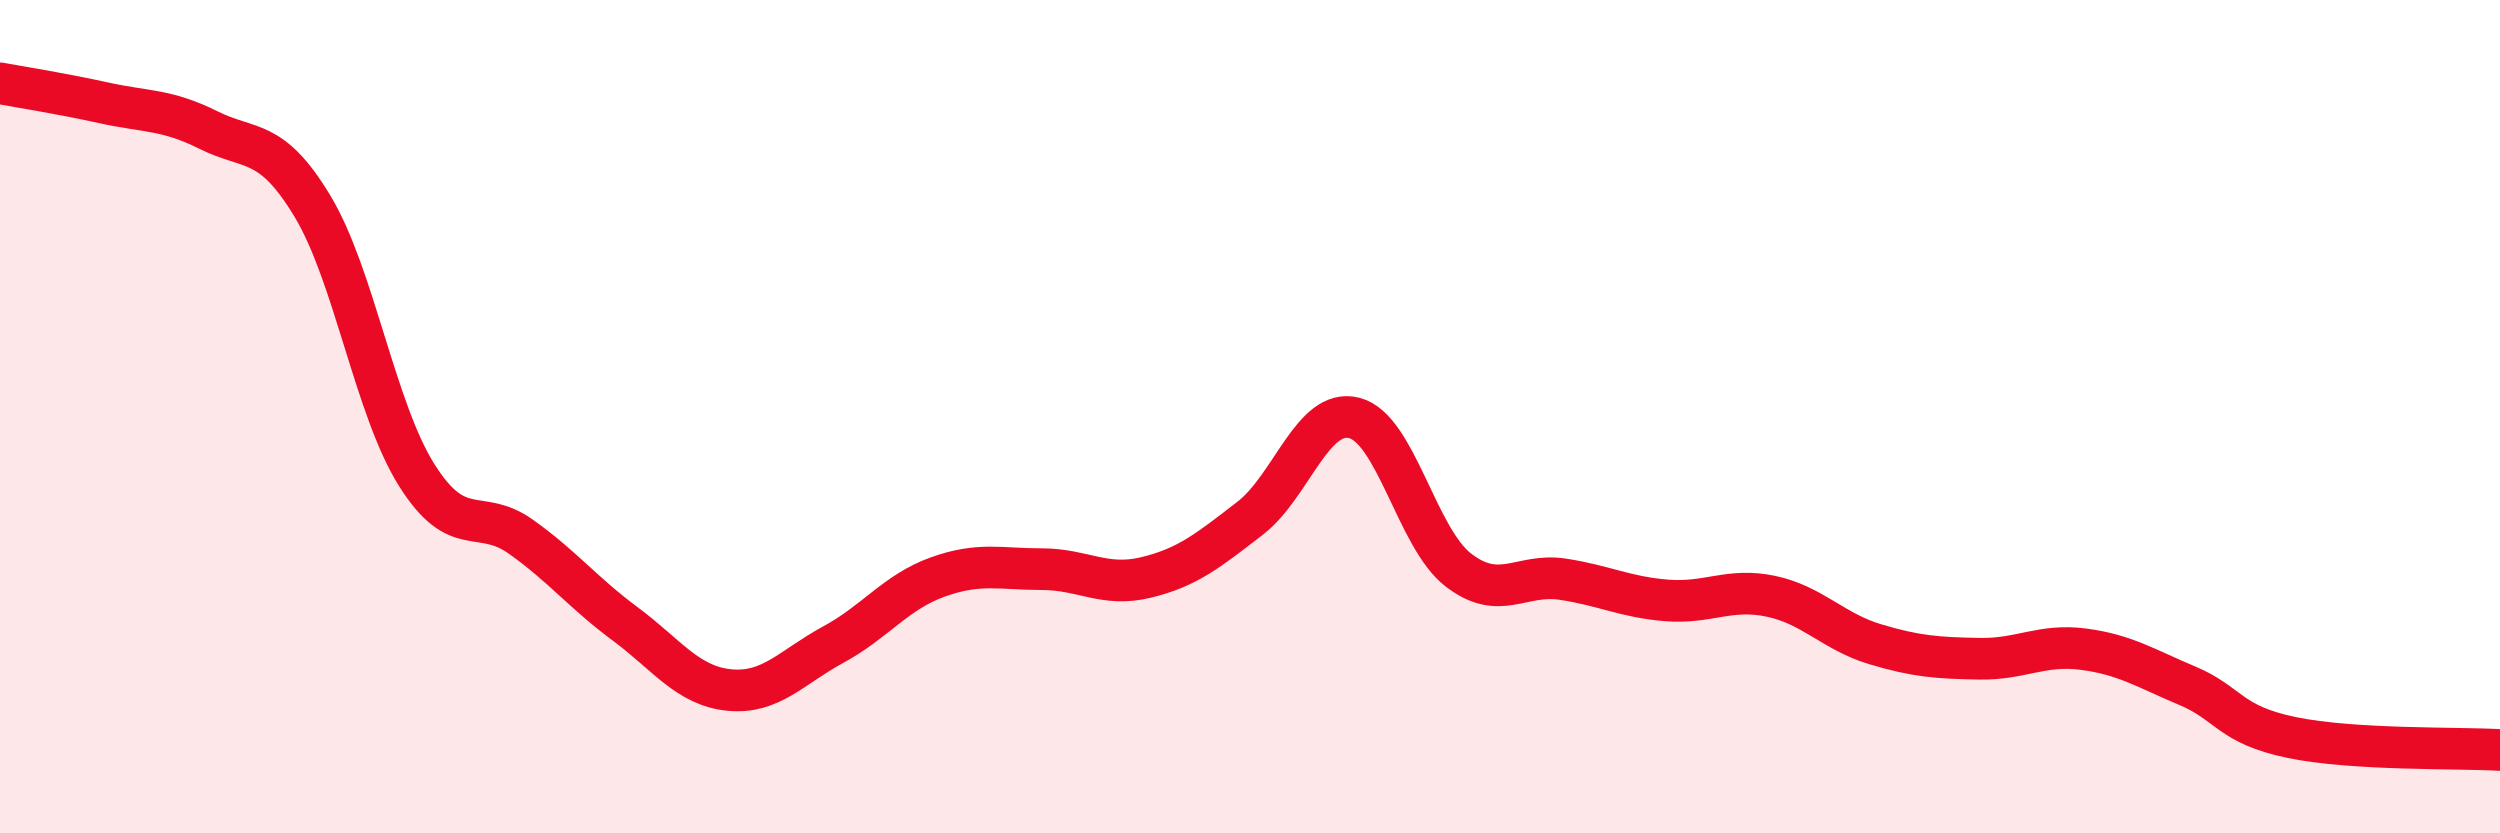
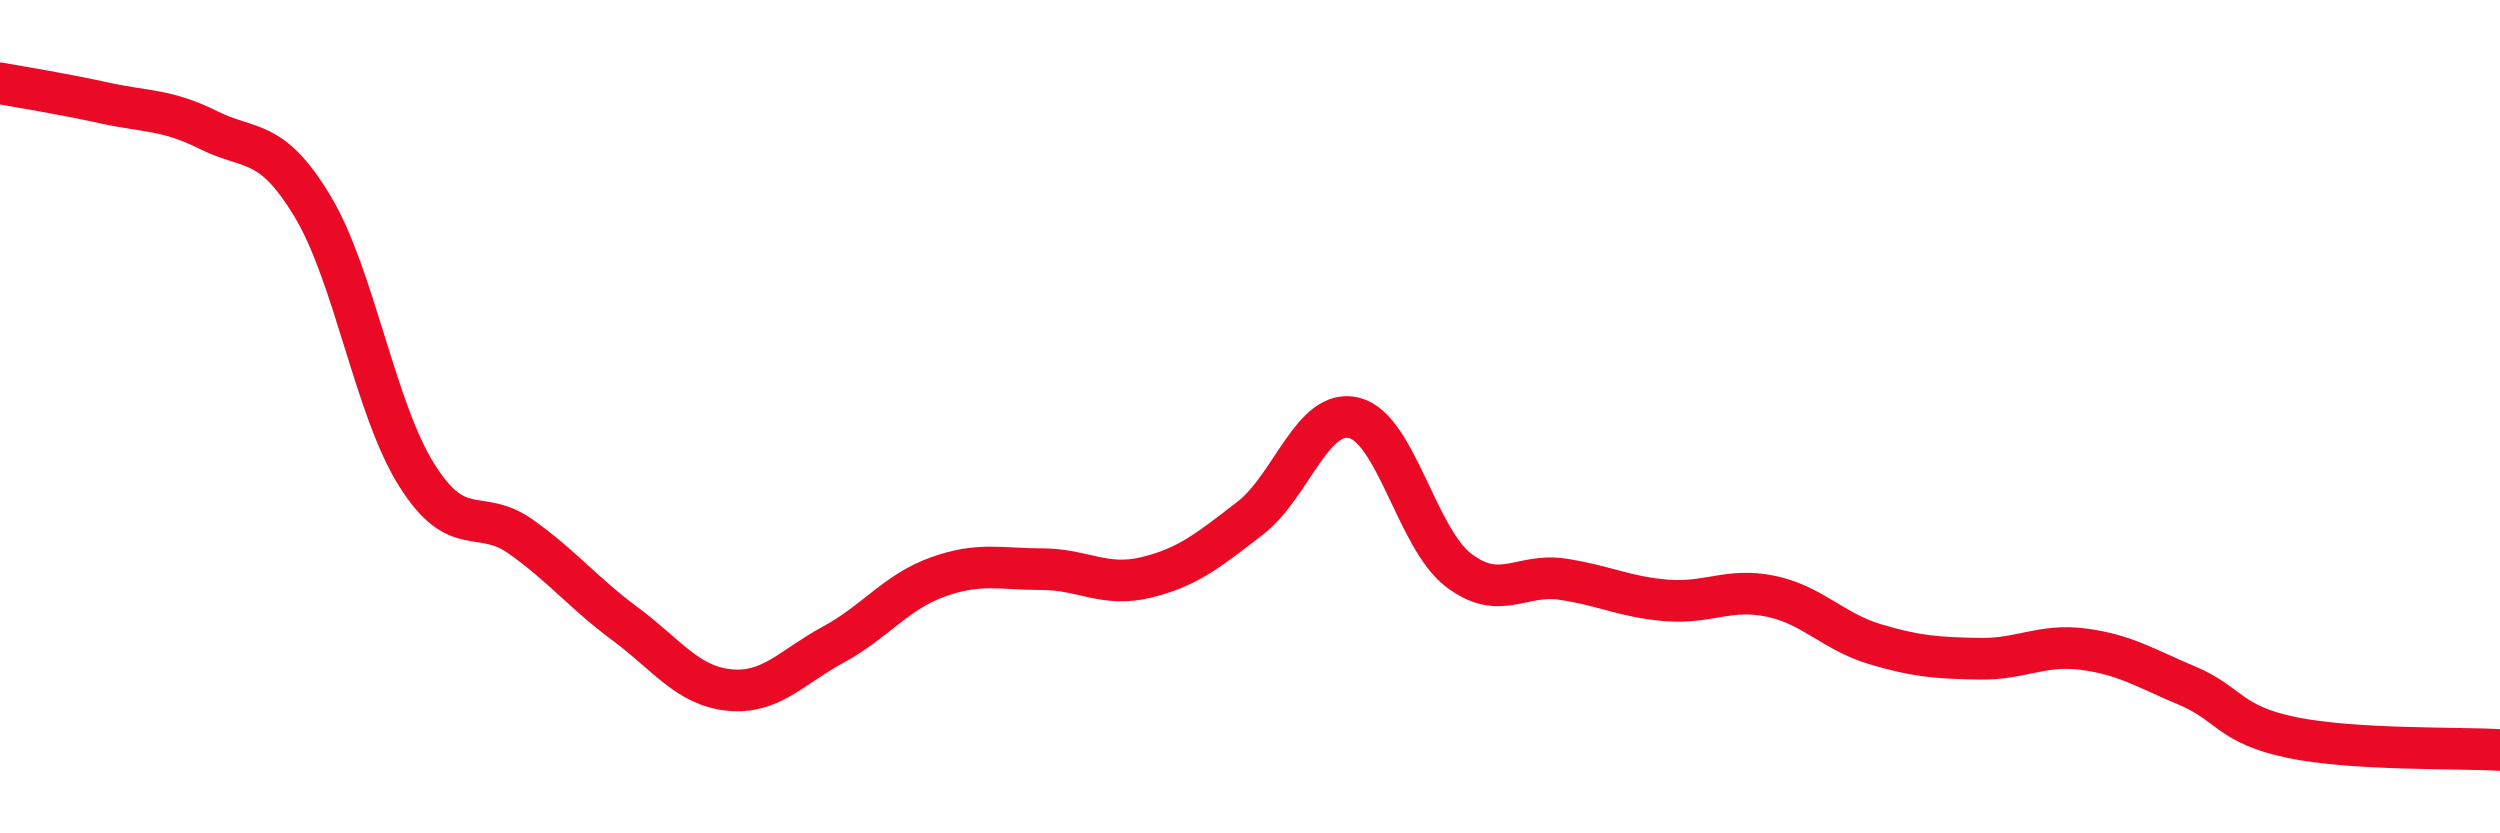
<svg xmlns="http://www.w3.org/2000/svg" width="60" height="20" viewBox="0 0 60 20">
-   <path d="M 0,2 C 0.5,2.09 1.5,2.25 2.5,2.47 C 3.5,2.69 4,2.62 5,3.12 C 6,3.62 6.5,3.29 7.5,4.95 C 8.5,6.61 9,9.81 10,11.4 C 11,12.99 11.5,12.17 12.5,12.88 C 13.5,13.59 14,14.23 15,14.97 C 16,15.71 16.5,16.46 17.5,16.56 C 18.5,16.66 19,16.01 20,15.47 C 21,14.93 21.5,14.21 22.5,13.85 C 23.5,13.49 24,13.66 25,13.66 C 26,13.66 26.5,14.1 27.5,13.86 C 28.5,13.62 29,13.21 30,12.44 C 31,11.67 31.5,9.78 32.5,10.03 C 33.5,10.28 34,12.91 35,13.68 C 36,14.45 36.5,13.75 37.5,13.9 C 38.5,14.05 39,14.33 40,14.41 C 41,14.49 41.5,14.1 42.5,14.31 C 43.5,14.52 44,15.16 45,15.46 C 46,15.76 46.5,15.79 47.5,15.81 C 48.5,15.83 49,15.45 50,15.58 C 51,15.71 51.5,16.04 52.5,16.46 C 53.5,16.88 53.5,17.39 55,17.7 C 56.5,18.01 59,17.94 60,18L60 20L0 20Z" fill="#EB0A25" opacity="0.1" stroke-linecap="round" stroke-linejoin="round" />
  <path d="M 0,2 C 0.5,2.09 1.5,2.25 2.5,2.47 C 3.5,2.69 4,2.62 5,3.12 C 6,3.62 6.5,3.29 7.5,4.95 C 8.5,6.61 9,9.81 10,11.4 C 11,12.99 11.5,12.17 12.5,12.88 C 13.5,13.59 14,14.23 15,14.97 C 16,15.71 16.5,16.46 17.5,16.56 C 18.5,16.66 19,16.01 20,15.47 C 21,14.93 21.5,14.21 22.5,13.85 C 23.5,13.49 24,13.66 25,13.66 C 26,13.66 26.5,14.1 27.5,13.86 C 28.5,13.62 29,13.21 30,12.44 C 31,11.67 31.5,9.78 32.5,10.03 C 33.5,10.28 34,12.91 35,13.68 C 36,14.45 36.5,13.75 37.5,13.9 C 38.5,14.05 39,14.33 40,14.41 C 41,14.49 41.5,14.1 42.5,14.31 C 43.5,14.52 44,15.16 45,15.46 C 46,15.76 46.5,15.79 47.5,15.81 C 48.5,15.83 49,15.45 50,15.58 C 51,15.71 51.5,16.04 52.5,16.46 C 53.5,16.88 53.5,17.39 55,17.7 C 56.5,18.01 59,17.94 60,18" stroke="#EB0A25" stroke-width="1" fill="none" stroke-linecap="round" stroke-linejoin="round" />
</svg>